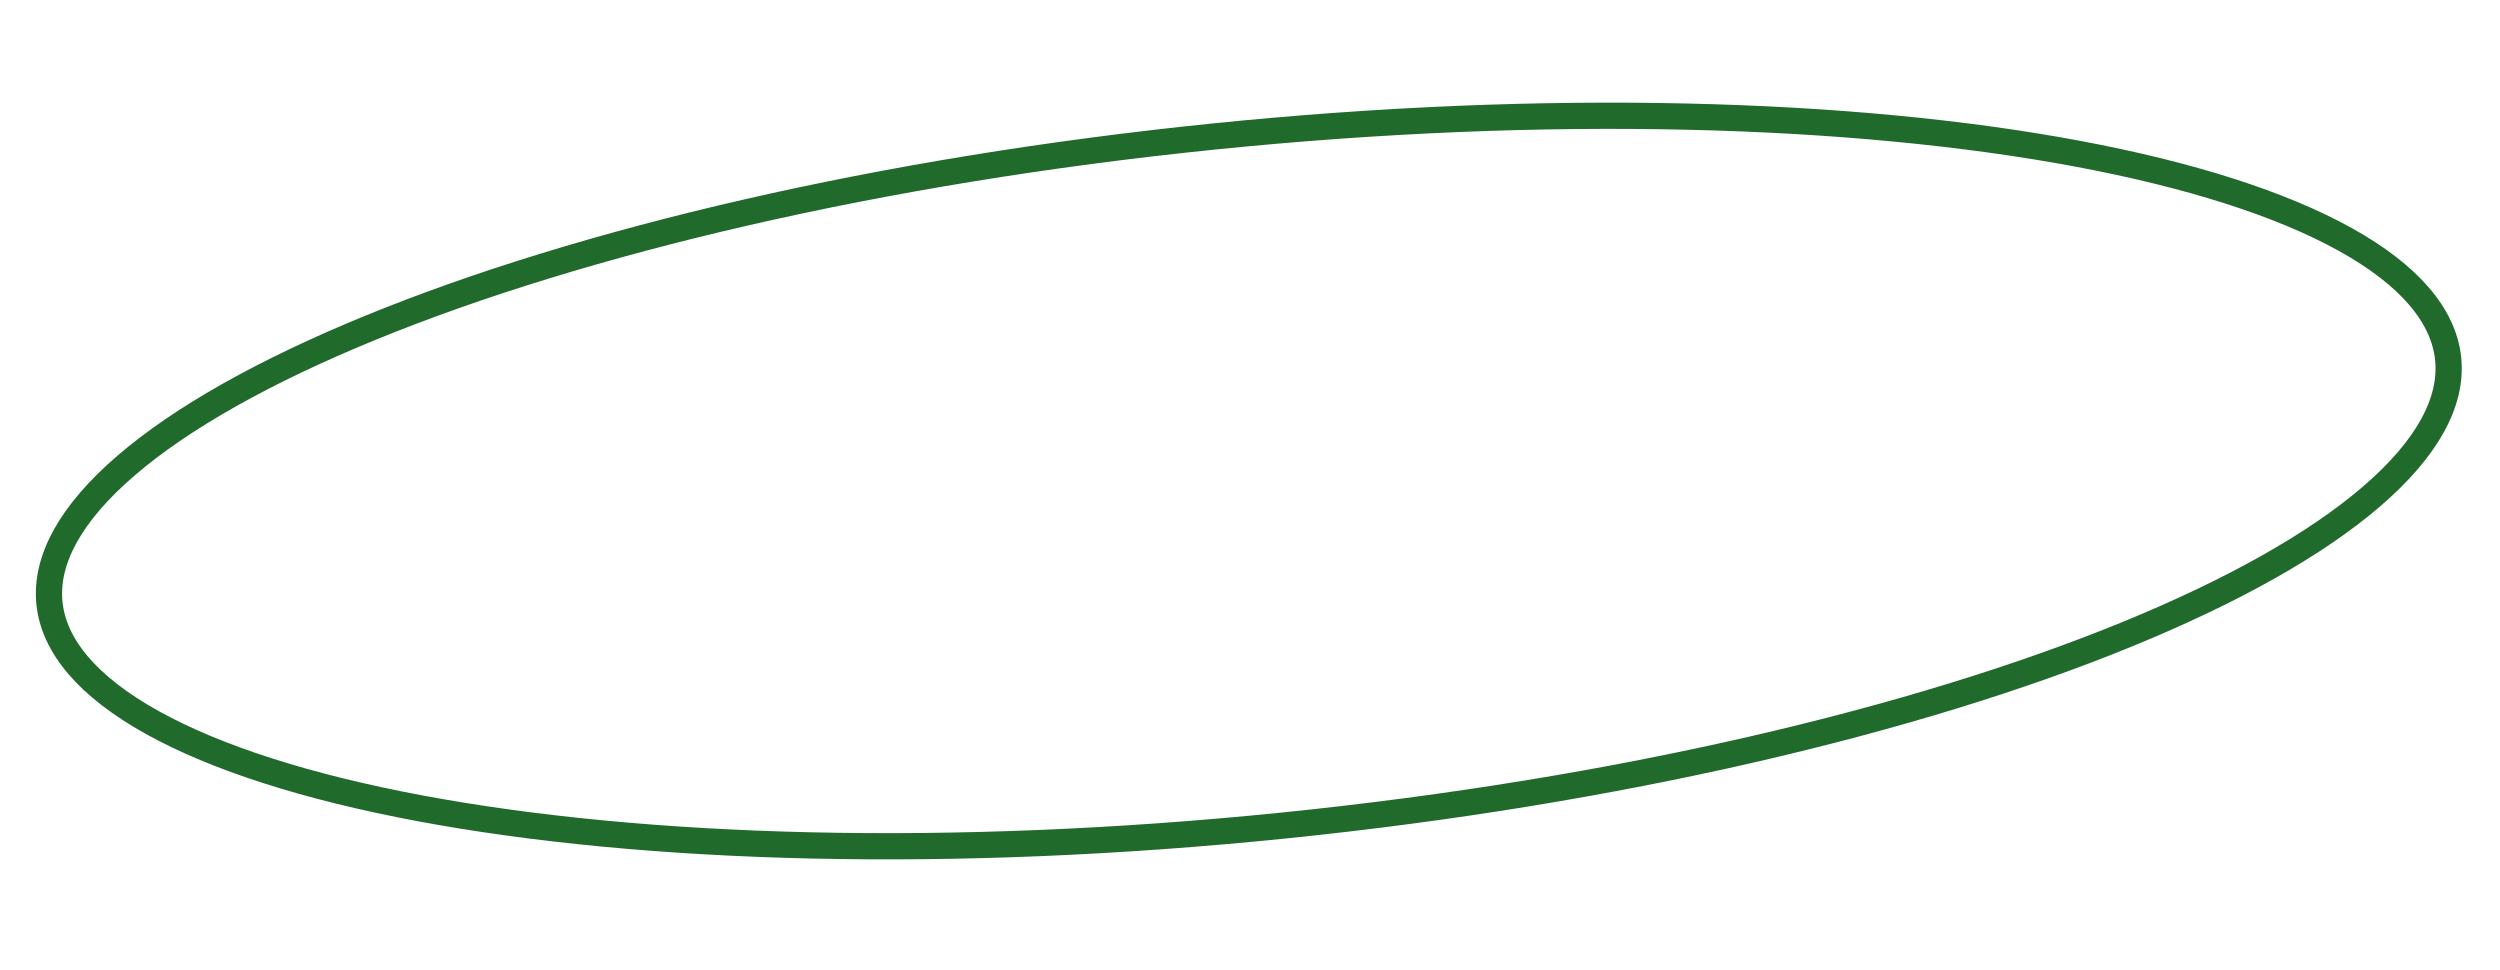
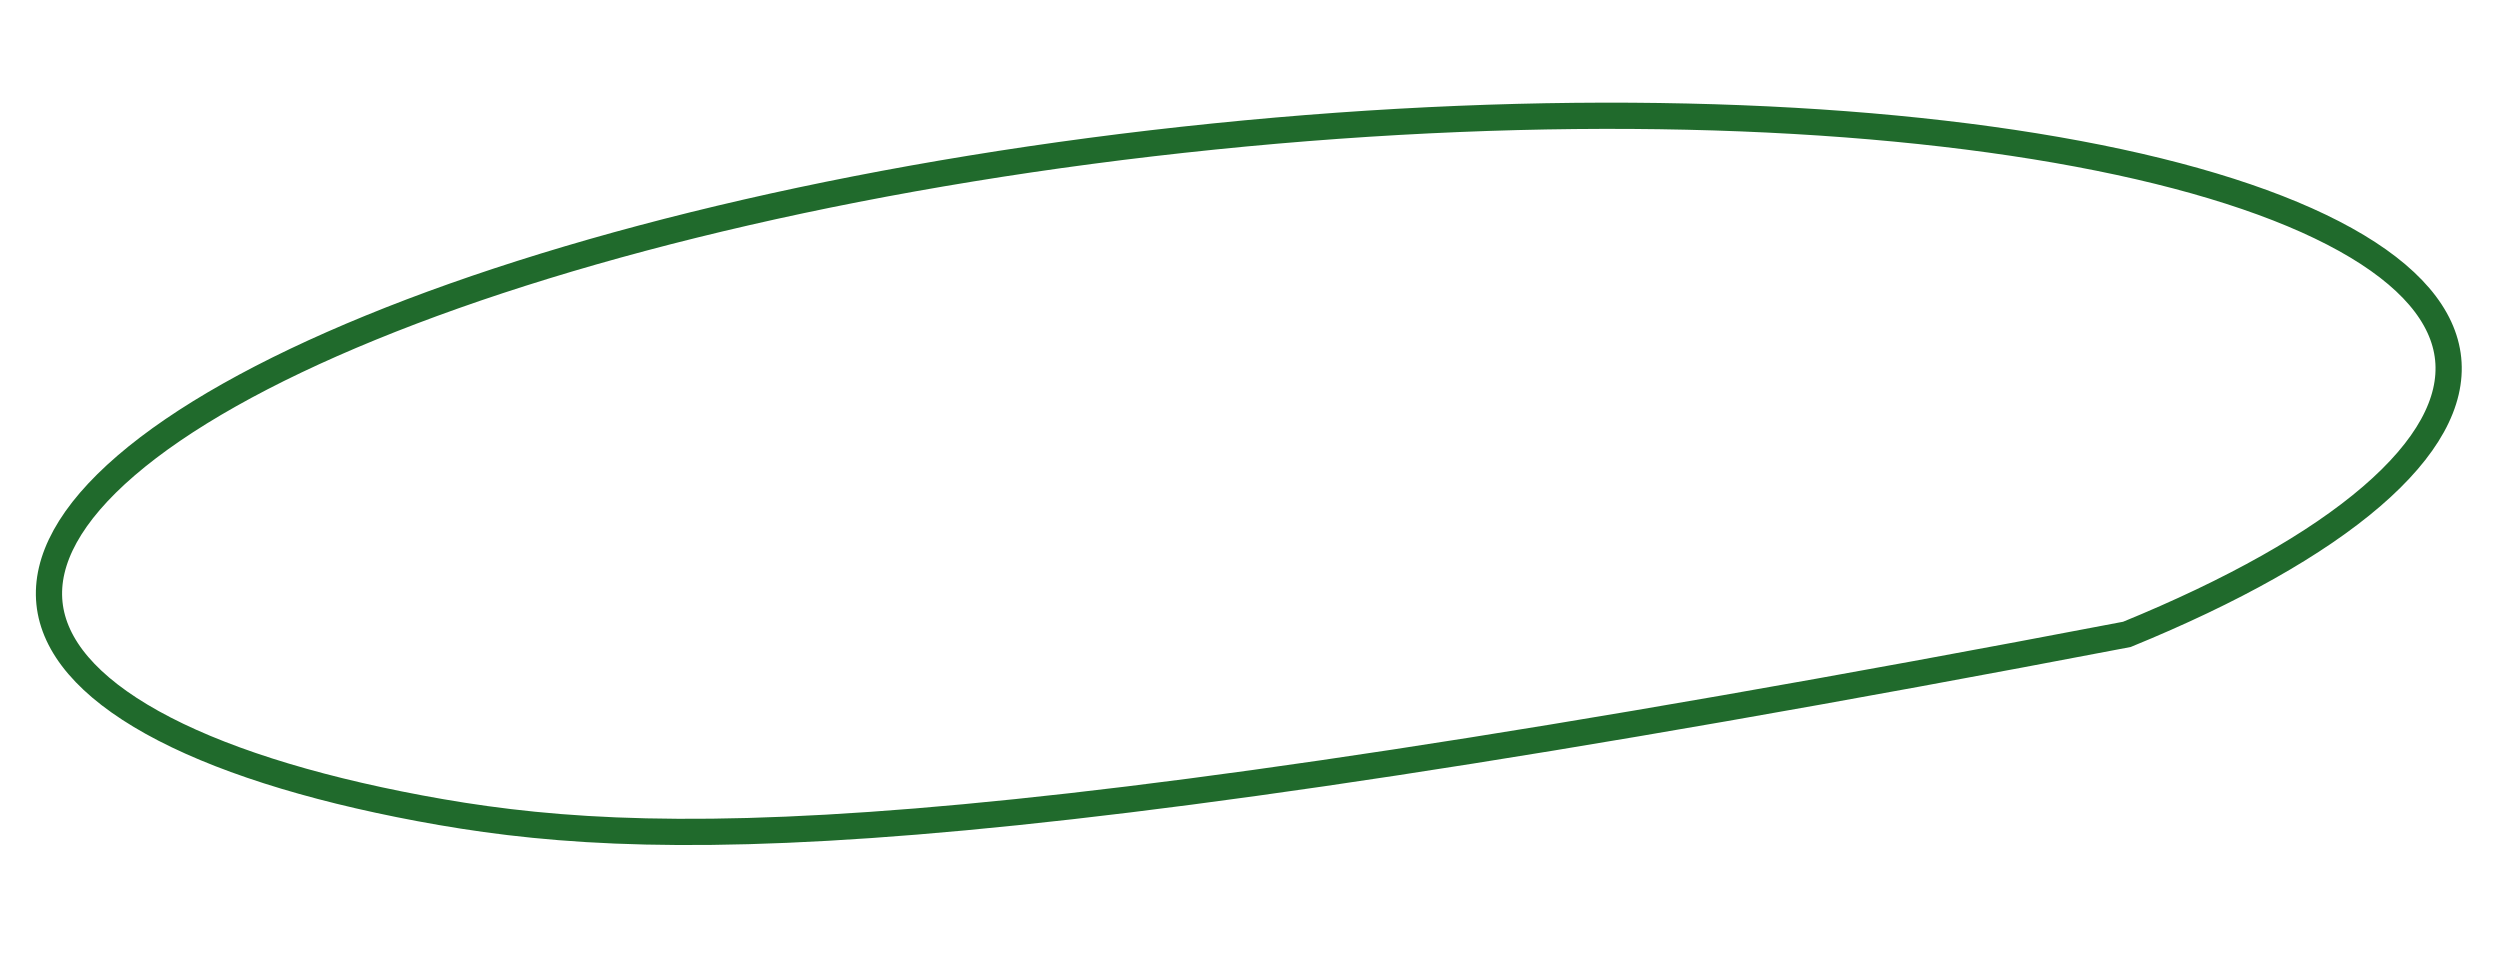
<svg xmlns="http://www.w3.org/2000/svg" width="286" height="111" viewBox="0 0 286 111" fill="none">
-   <path d="M280.07 41.054C280.571 45.966 277.695 51.301 271.306 56.796C264.958 62.257 255.415 67.625 243.316 72.573C219.137 82.463 185.077 90.548 146.878 94.438C108.679 98.328 73.688 97.277 48.011 92.464C35.163 90.056 24.734 86.722 17.416 82.654C10.05 78.559 6.158 73.914 5.658 69.002C5.158 64.09 8.034 58.755 14.422 53.26C20.77 47.799 30.313 42.431 42.412 37.483C66.591 27.593 100.651 19.508 138.85 15.618C177.049 11.728 212.04 12.779 237.717 17.592C250.565 20 260.994 23.334 268.313 27.402C275.678 31.497 279.57 36.142 280.07 41.054Z" stroke="#206A2C" stroke-width="3" />
+   <path d="M280.07 41.054C280.571 45.966 277.695 51.301 271.306 56.796C264.958 62.257 255.415 67.625 243.316 72.573C108.679 98.328 73.688 97.277 48.011 92.464C35.163 90.056 24.734 86.722 17.416 82.654C10.05 78.559 6.158 73.914 5.658 69.002C5.158 64.09 8.034 58.755 14.422 53.26C20.77 47.799 30.313 42.431 42.412 37.483C66.591 27.593 100.651 19.508 138.85 15.618C177.049 11.728 212.04 12.779 237.717 17.592C250.565 20 260.994 23.334 268.313 27.402C275.678 31.497 279.57 36.142 280.07 41.054Z" stroke="#206A2C" stroke-width="3" />
</svg>